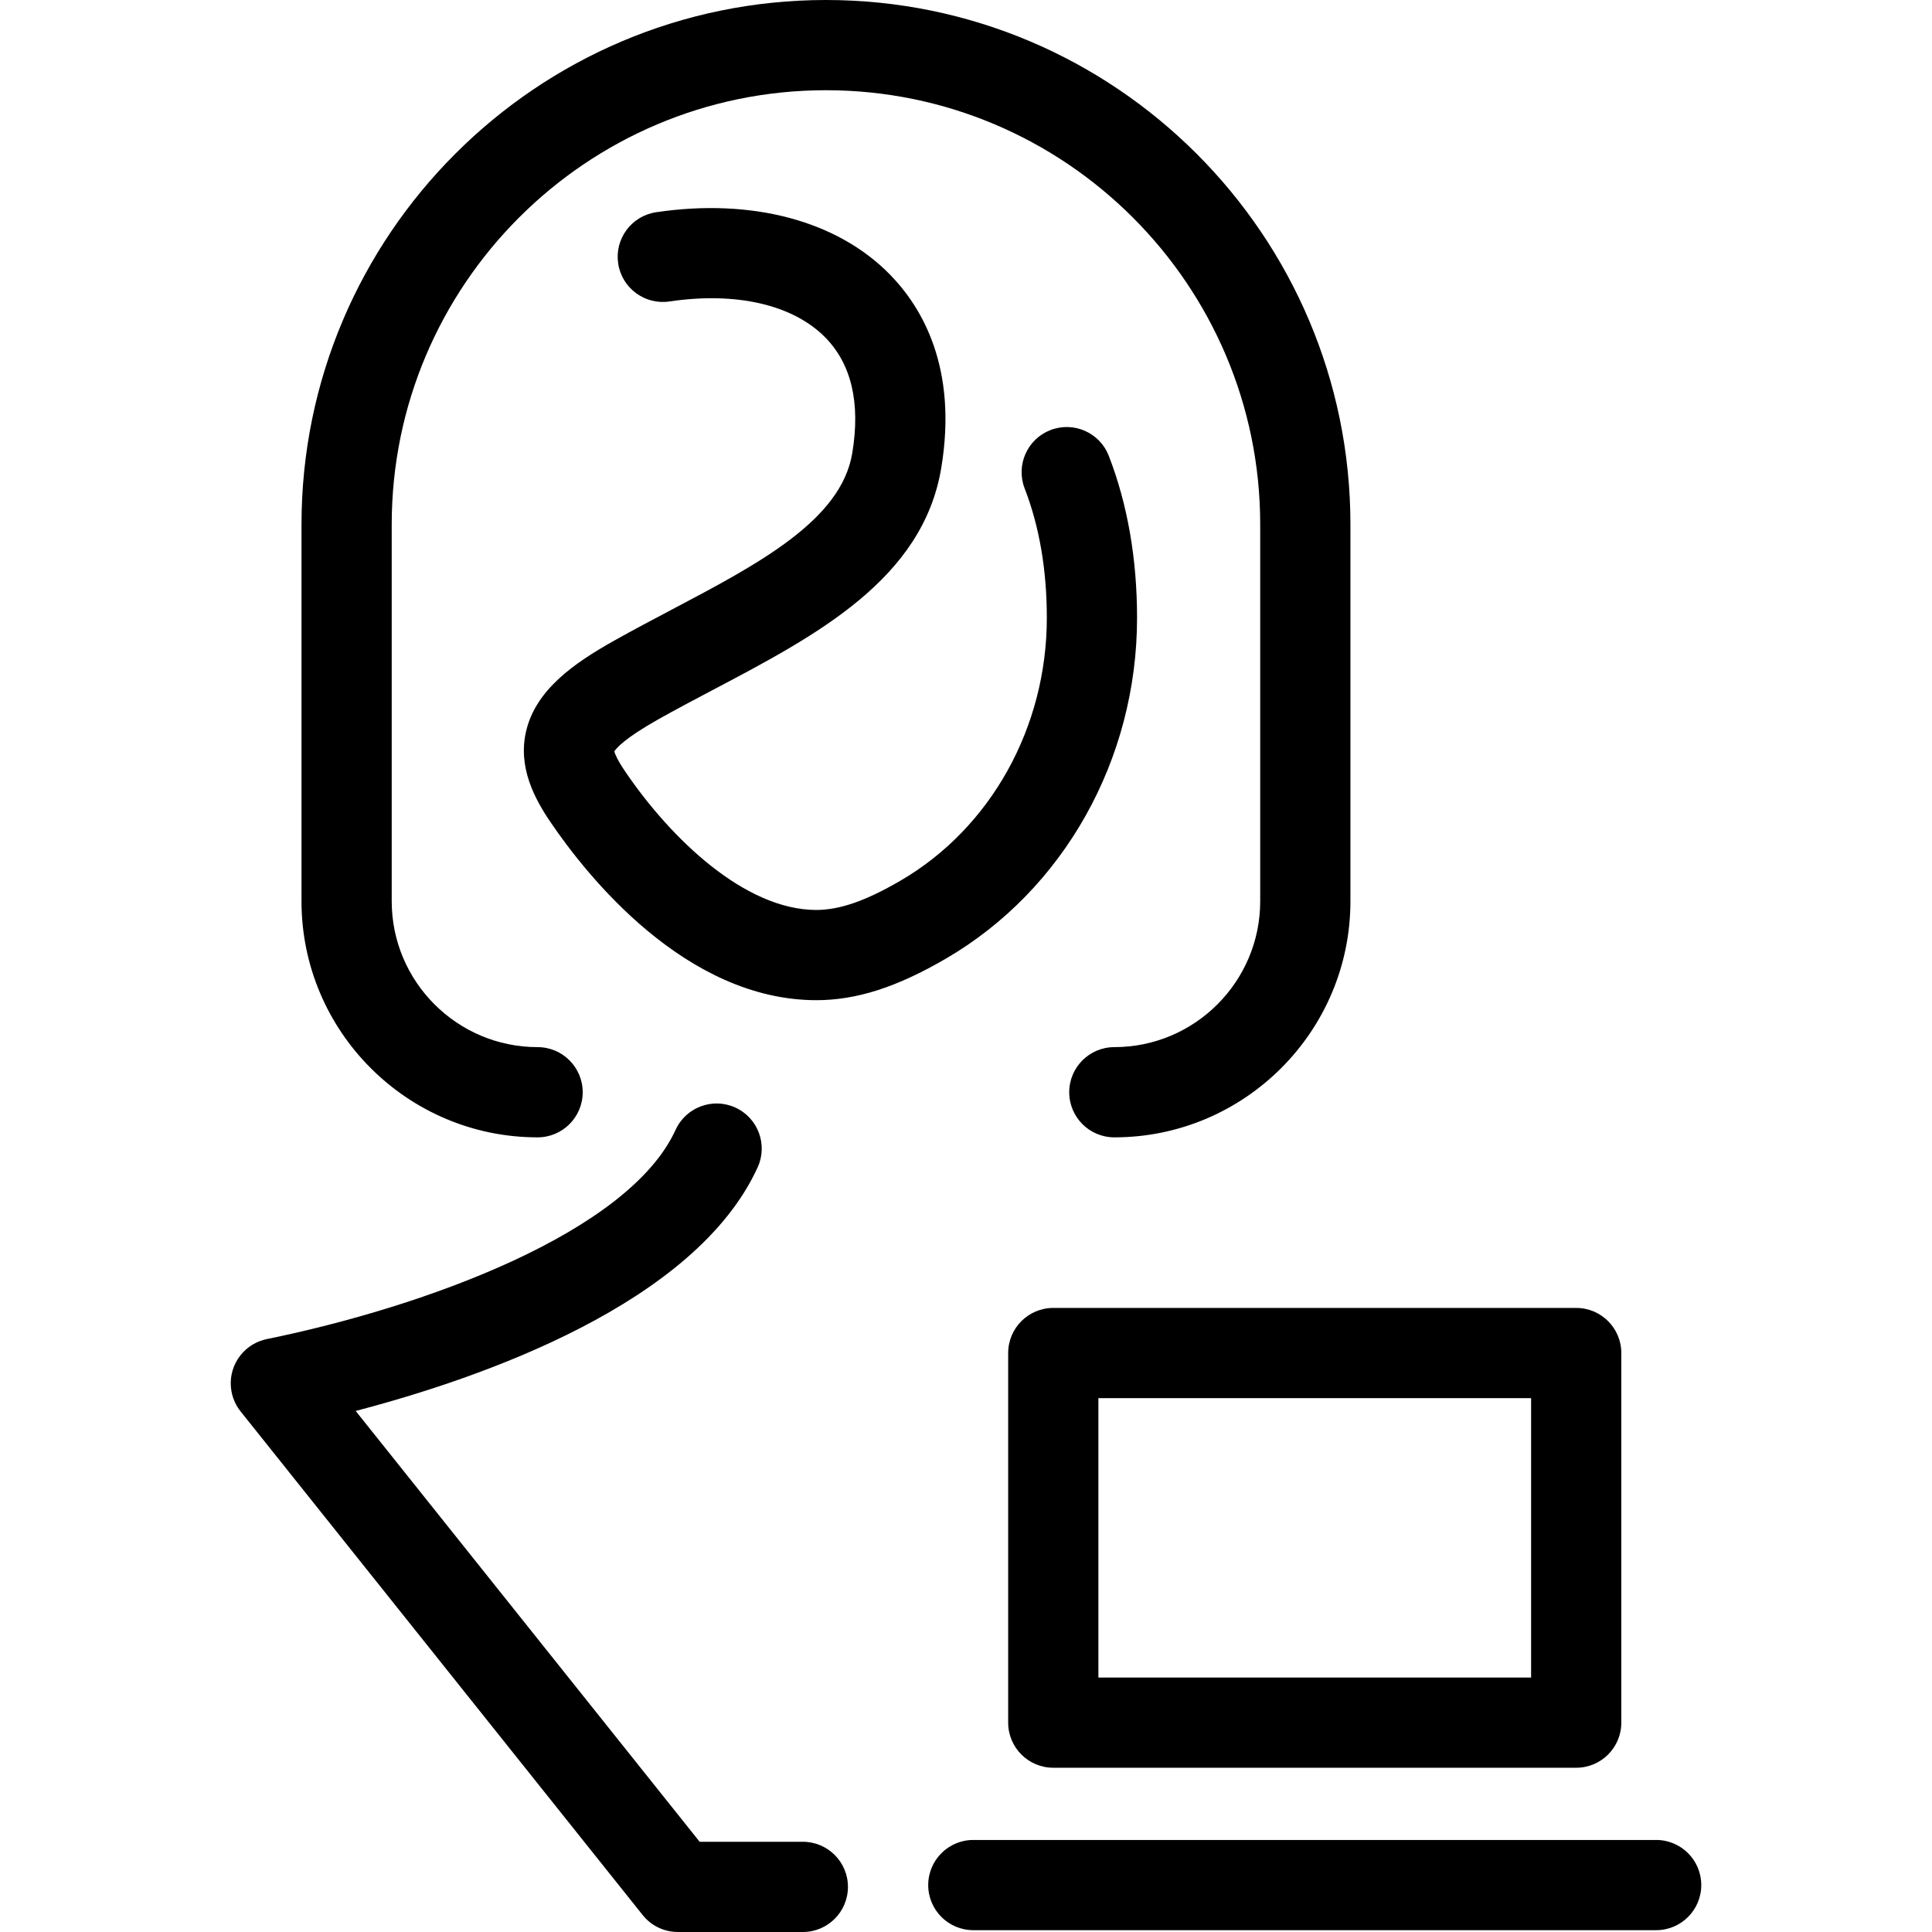
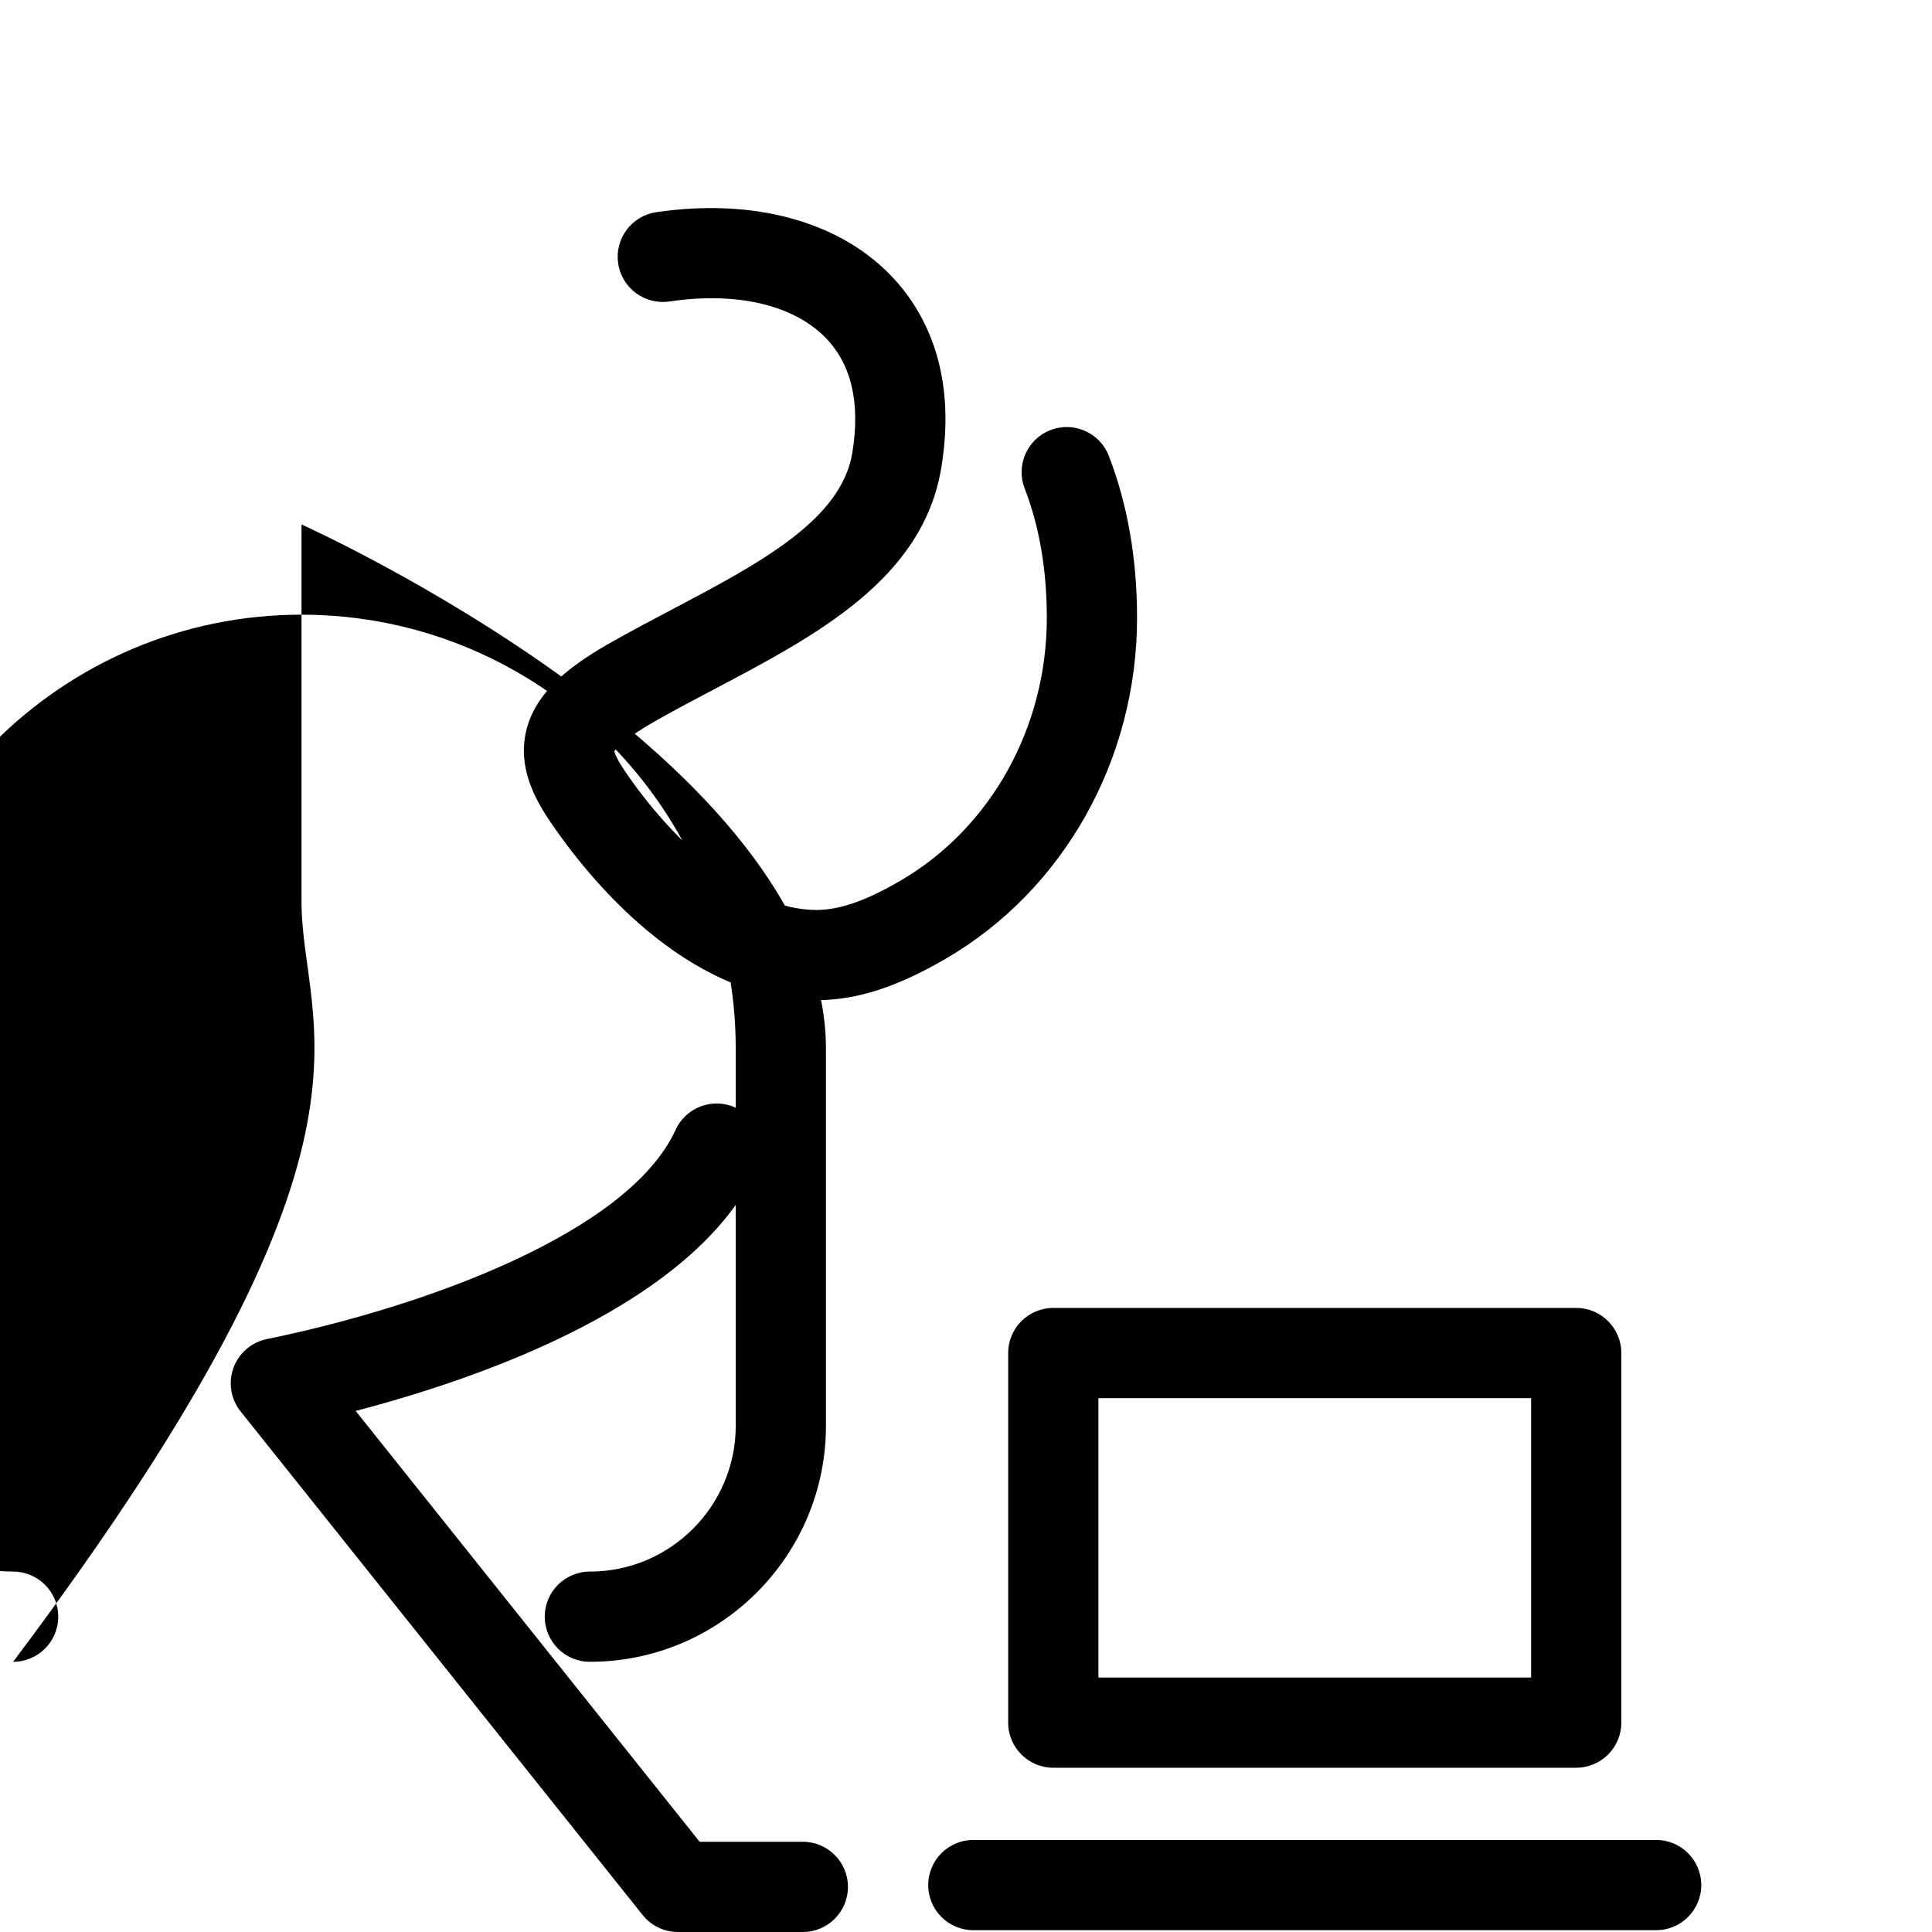
<svg xmlns="http://www.w3.org/2000/svg" fill="#000000" height="800px" width="800px" version="1.1" id="Capa_1" viewBox="0 0 385.458 385.458" xml:space="preserve">
-   <path d="M201.143,269.948v73.739c0,4.971,4.029,9,9,9h104.331c4.971,0,9-4.029,9-9v-73.739c0-4.971-4.029-9-9-9H210.143  C205.172,260.948,201.143,264.977,201.143,269.948z M219.143,278.948h86.331v55.739h-86.331V278.948z M170.041,90.383  c1.651-9.985-0.162-17.744-5.391-23.061c-6.428-6.535-17.757-9.152-31.097-7.177c-4.904,0.728-9.493-2.667-10.222-7.584  c-0.728-4.917,2.668-9.494,7.585-10.222c19.086-2.827,36.063,1.678,46.567,12.362c6.522,6.633,13.606,18.717,10.316,38.618  c-3.677,22.243-24.89,33.427-45.403,44.242c-3.685,1.942-7.494,3.951-11.08,5.968c-6.692,3.761-8.368,5.774-8.756,6.38  c0.112,0.438,0.542,1.615,2.184,4.032c9.056,13.332,23.822,27.584,38.113,27.608c4.687-0.008,9.887-1.816,16.83-5.864  c17.991-10.486,29.168-30.572,29.168-52.417c0-9.552-1.488-18.239-4.423-25.82c-1.794-4.636,0.51-9.848,5.145-11.642  c4.639-1.795,9.849,0.509,11.643,5.144c3.739,9.662,5.636,20.535,5.636,32.318c0,28.225-14.601,54.27-38.104,67.969  c-9.84,5.735-17.826,8.299-25.894,8.313c-26.111-0.042-45.765-24.836-53.004-35.494c-3.168-4.664-6.588-10.948-4.883-18.198  c1.946-8.273,9.572-13.55,17.523-18.02c3.798-2.135,7.717-4.201,11.507-6.199C151.394,112.469,167.822,103.809,170.041,90.383z   M339.424,376.095c0,4.971-4.029,9-9,9H194.19c-4.971,0-9-4.029-9-9s4.029-9,9-9h136.234  C335.395,367.095,339.424,371.125,339.424,376.095z M60.153,179.811v-75.176C60.153,46.939,107.092,0,164.79,0  s104.637,46.939,104.637,104.635v75.176c0,25.973-21.131,47.104-47.104,47.104c-4.971,0-9-4.029-9-9s4.029-9,9-9  c16.048,0,29.104-13.056,29.104-29.104v-75.176c0-47.771-38.864-86.635-86.635-86.635c-47.772,0-86.639,38.864-86.639,86.635v75.176  c0,16.048,13.057,29.104,29.104,29.104c4.971,0,9,4.029,9,9s-4.029,9-9,9C81.284,226.915,60.153,205.784,60.153,179.811z   M169.176,376.458c0,4.971-4.029,9-9,9h-24.795c-0.04,0-0.081,0.001-0.121,0.001c-0.258,0-0.515-0.011-0.771-0.033  c-0.998-0.084-1.949-0.331-2.828-0.713c-1.304-0.566-2.492-1.45-3.44-2.639L48.133,281.76c-0.678-0.808-1.219-1.742-1.584-2.777  c-0.164-0.465-0.289-0.941-0.374-1.42c-0.405-2.269,0.08-4.5,1.213-6.325v0c0.004-0.007,0.009-0.014,0.013-0.021  c0.001-0.001,0.002-0.003,0.003-0.004c0.004-0.006,0.007-0.011,0.011-0.017c0.002-0.002,0.003-0.005,0.005-0.008  c0.003-0.004,0.006-0.009,0.009-0.014c0.002-0.003,0.005-0.006,0.007-0.01c0.002-0.004,0.005-0.008,0.008-0.013  c0.002-0.003,0.004-0.007,0.007-0.011c0.002-0.004,0.005-0.008,0.008-0.012c0.002-0.004,0.004-0.007,0.007-0.011  c0.003-0.005,0.006-0.009,0.009-0.014c0.001-0.003,0.003-0.006,0.005-0.009c0.004-0.005,0.008-0.011,0.011-0.016  c0.001-0.001,0.003-0.004,0.004-0.006c0.005-0.007,0.009-0.014,0.014-0.021v0c1.161-1.772,2.943-3.137,5.113-3.739  c0.213-0.06,0.428-0.111,0.644-0.154c31.79-6.502,72.203-21.331,81.523-41.737c2.065-4.521,7.406-6.513,11.926-4.447  c4.521,2.065,6.513,7.405,4.447,11.926c-12.4,27.147-54.921,41.992-80.201,48.6l68.627,85.958h20.591  C165.147,367.458,169.176,371.487,169.176,376.458z" />
+   <path d="M201.143,269.948v73.739c0,4.971,4.029,9,9,9h104.331c4.971,0,9-4.029,9-9v-73.739c0-4.971-4.029-9-9-9H210.143  C205.172,260.948,201.143,264.977,201.143,269.948z M219.143,278.948h86.331v55.739h-86.331V278.948z M170.041,90.383  c1.651-9.985-0.162-17.744-5.391-23.061c-6.428-6.535-17.757-9.152-31.097-7.177c-4.904,0.728-9.493-2.667-10.222-7.584  c-0.728-4.917,2.668-9.494,7.585-10.222c19.086-2.827,36.063,1.678,46.567,12.362c6.522,6.633,13.606,18.717,10.316,38.618  c-3.677,22.243-24.89,33.427-45.403,44.242c-3.685,1.942-7.494,3.951-11.08,5.968c-6.692,3.761-8.368,5.774-8.756,6.38  c0.112,0.438,0.542,1.615,2.184,4.032c9.056,13.332,23.822,27.584,38.113,27.608c4.687-0.008,9.887-1.816,16.83-5.864  c17.991-10.486,29.168-30.572,29.168-52.417c0-9.552-1.488-18.239-4.423-25.82c-1.794-4.636,0.51-9.848,5.145-11.642  c4.639-1.795,9.849,0.509,11.643,5.144c3.739,9.662,5.636,20.535,5.636,32.318c0,28.225-14.601,54.27-38.104,67.969  c-9.84,5.735-17.826,8.299-25.894,8.313c-26.111-0.042-45.765-24.836-53.004-35.494c-3.168-4.664-6.588-10.948-4.883-18.198  c1.946-8.273,9.572-13.55,17.523-18.02c3.798-2.135,7.717-4.201,11.507-6.199C151.394,112.469,167.822,103.809,170.041,90.383z   M339.424,376.095c0,4.971-4.029,9-9,9H194.19c-4.971,0-9-4.029-9-9s4.029-9,9-9h136.234  C335.395,367.095,339.424,371.125,339.424,376.095z M60.153,179.811v-75.176s104.637,46.939,104.637,104.635v75.176c0,25.973-21.131,47.104-47.104,47.104c-4.971,0-9-4.029-9-9s4.029-9,9-9  c16.048,0,29.104-13.056,29.104-29.104v-75.176c0-47.771-38.864-86.635-86.635-86.635c-47.772,0-86.639,38.864-86.639,86.635v75.176  c0,16.048,13.057,29.104,29.104,29.104c4.971,0,9,4.029,9,9s-4.029,9-9,9C81.284,226.915,60.153,205.784,60.153,179.811z   M169.176,376.458c0,4.971-4.029,9-9,9h-24.795c-0.04,0-0.081,0.001-0.121,0.001c-0.258,0-0.515-0.011-0.771-0.033  c-0.998-0.084-1.949-0.331-2.828-0.713c-1.304-0.566-2.492-1.45-3.44-2.639L48.133,281.76c-0.678-0.808-1.219-1.742-1.584-2.777  c-0.164-0.465-0.289-0.941-0.374-1.42c-0.405-2.269,0.08-4.5,1.213-6.325v0c0.004-0.007,0.009-0.014,0.013-0.021  c0.001-0.001,0.002-0.003,0.003-0.004c0.004-0.006,0.007-0.011,0.011-0.017c0.002-0.002,0.003-0.005,0.005-0.008  c0.003-0.004,0.006-0.009,0.009-0.014c0.002-0.003,0.005-0.006,0.007-0.01c0.002-0.004,0.005-0.008,0.008-0.013  c0.002-0.003,0.004-0.007,0.007-0.011c0.002-0.004,0.005-0.008,0.008-0.012c0.002-0.004,0.004-0.007,0.007-0.011  c0.003-0.005,0.006-0.009,0.009-0.014c0.001-0.003,0.003-0.006,0.005-0.009c0.004-0.005,0.008-0.011,0.011-0.016  c0.001-0.001,0.003-0.004,0.004-0.006c0.005-0.007,0.009-0.014,0.014-0.021v0c1.161-1.772,2.943-3.137,5.113-3.739  c0.213-0.06,0.428-0.111,0.644-0.154c31.79-6.502,72.203-21.331,81.523-41.737c2.065-4.521,7.406-6.513,11.926-4.447  c4.521,2.065,6.513,7.405,4.447,11.926c-12.4,27.147-54.921,41.992-80.201,48.6l68.627,85.958h20.591  C165.147,367.458,169.176,371.487,169.176,376.458z" />
</svg>